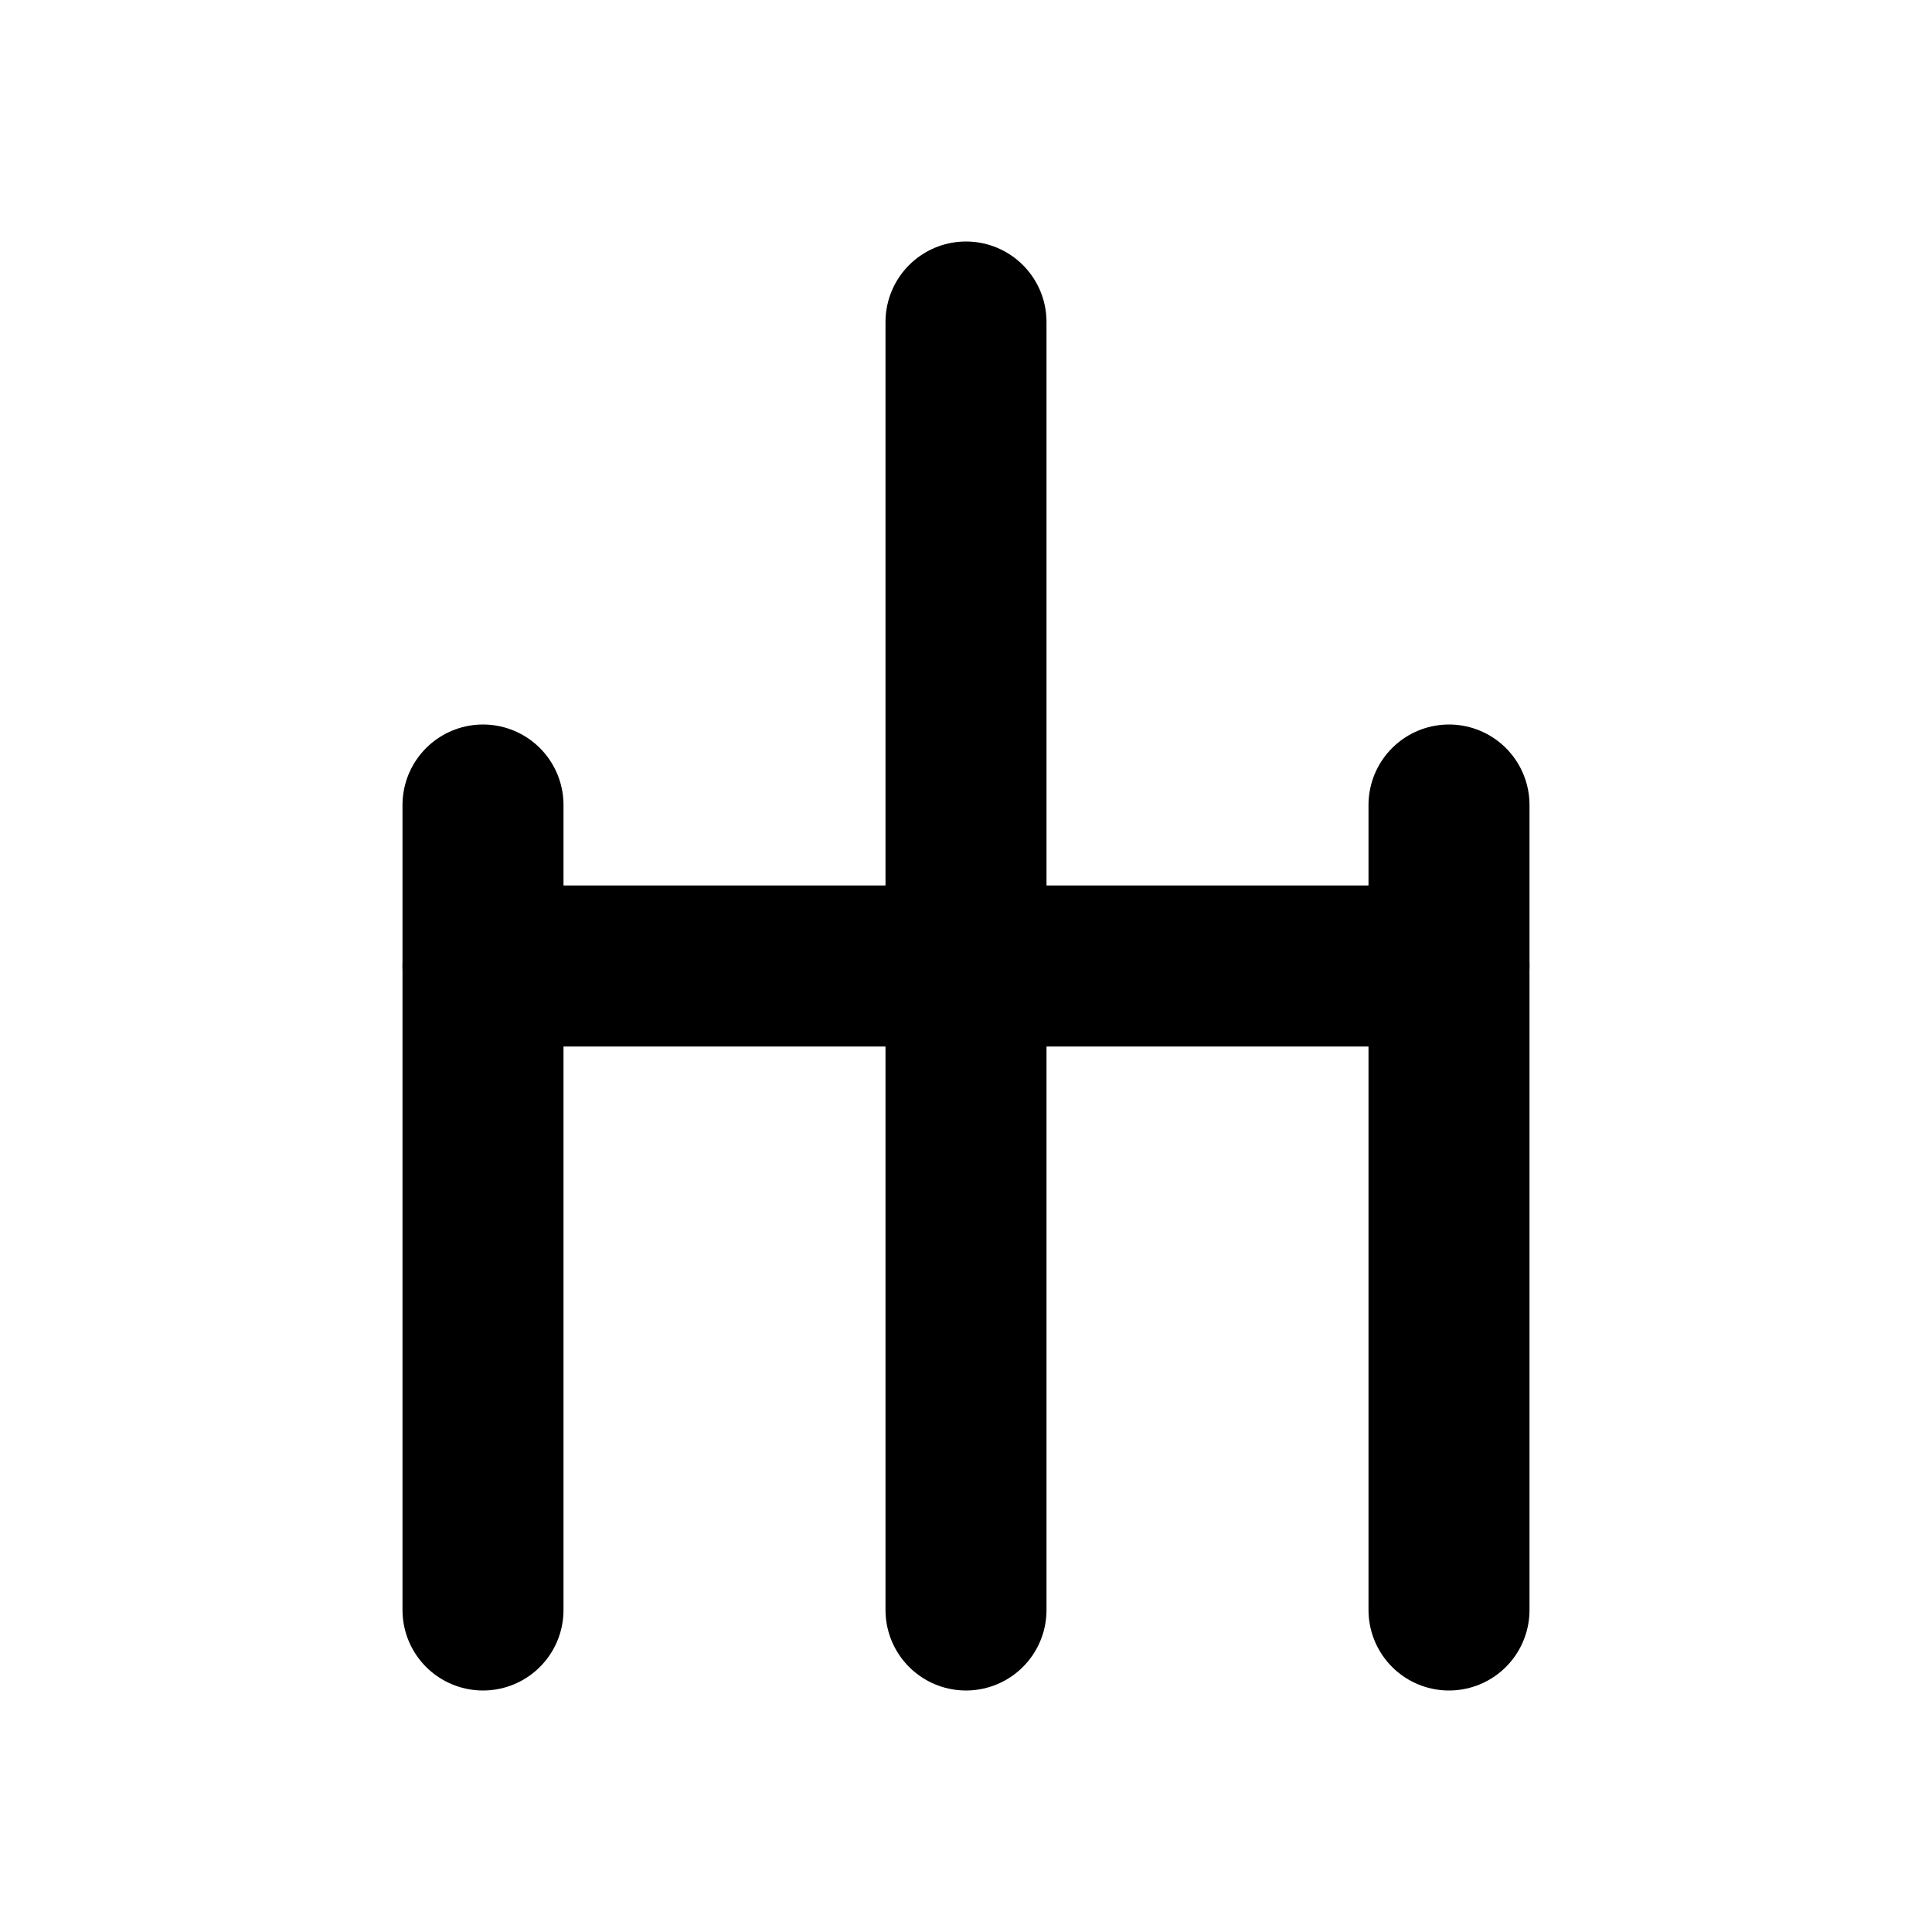
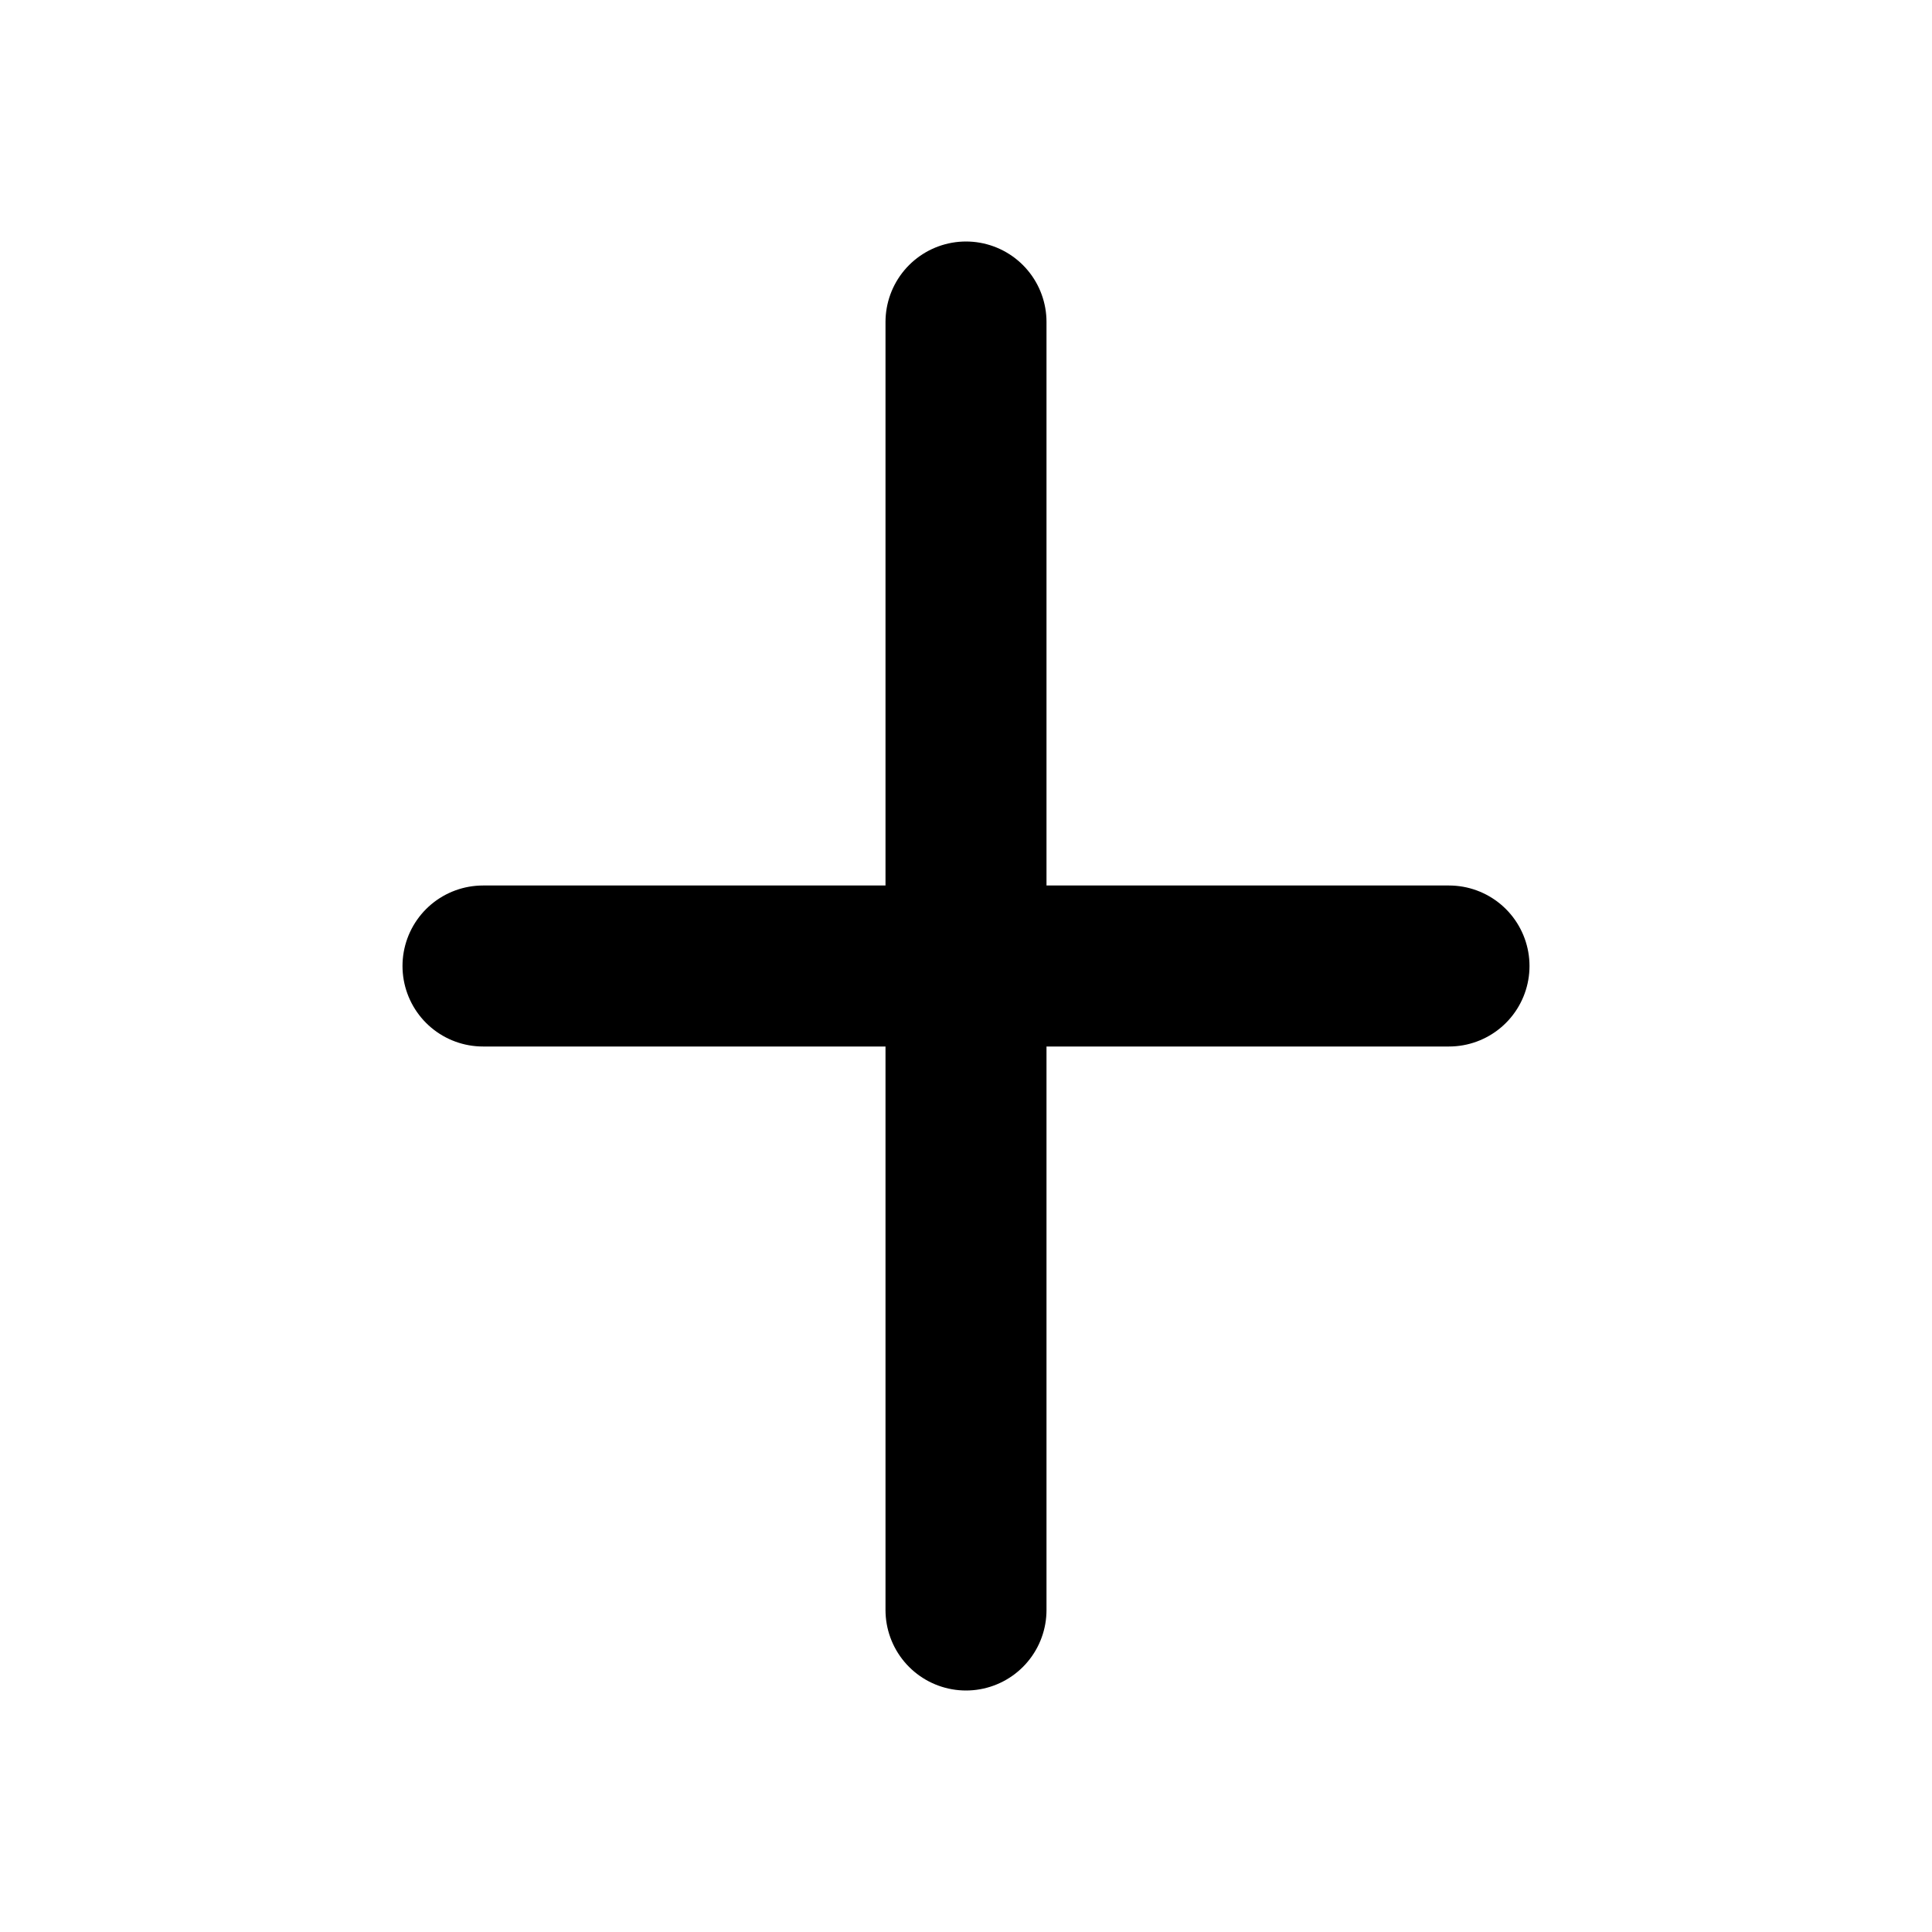
<svg xmlns="http://www.w3.org/2000/svg" viewBox="0 0 24 24" fill="none" stroke="currentColor" stroke-width="2" stroke-linecap="round" stroke-linejoin="round">
-   <path d="M18 20V10" />
-   <path d="M6 20V10" />
  <path d="M12 20V4" />
  <path d="M12 12h6" />
  <path d="M6 12h6" />
</svg>